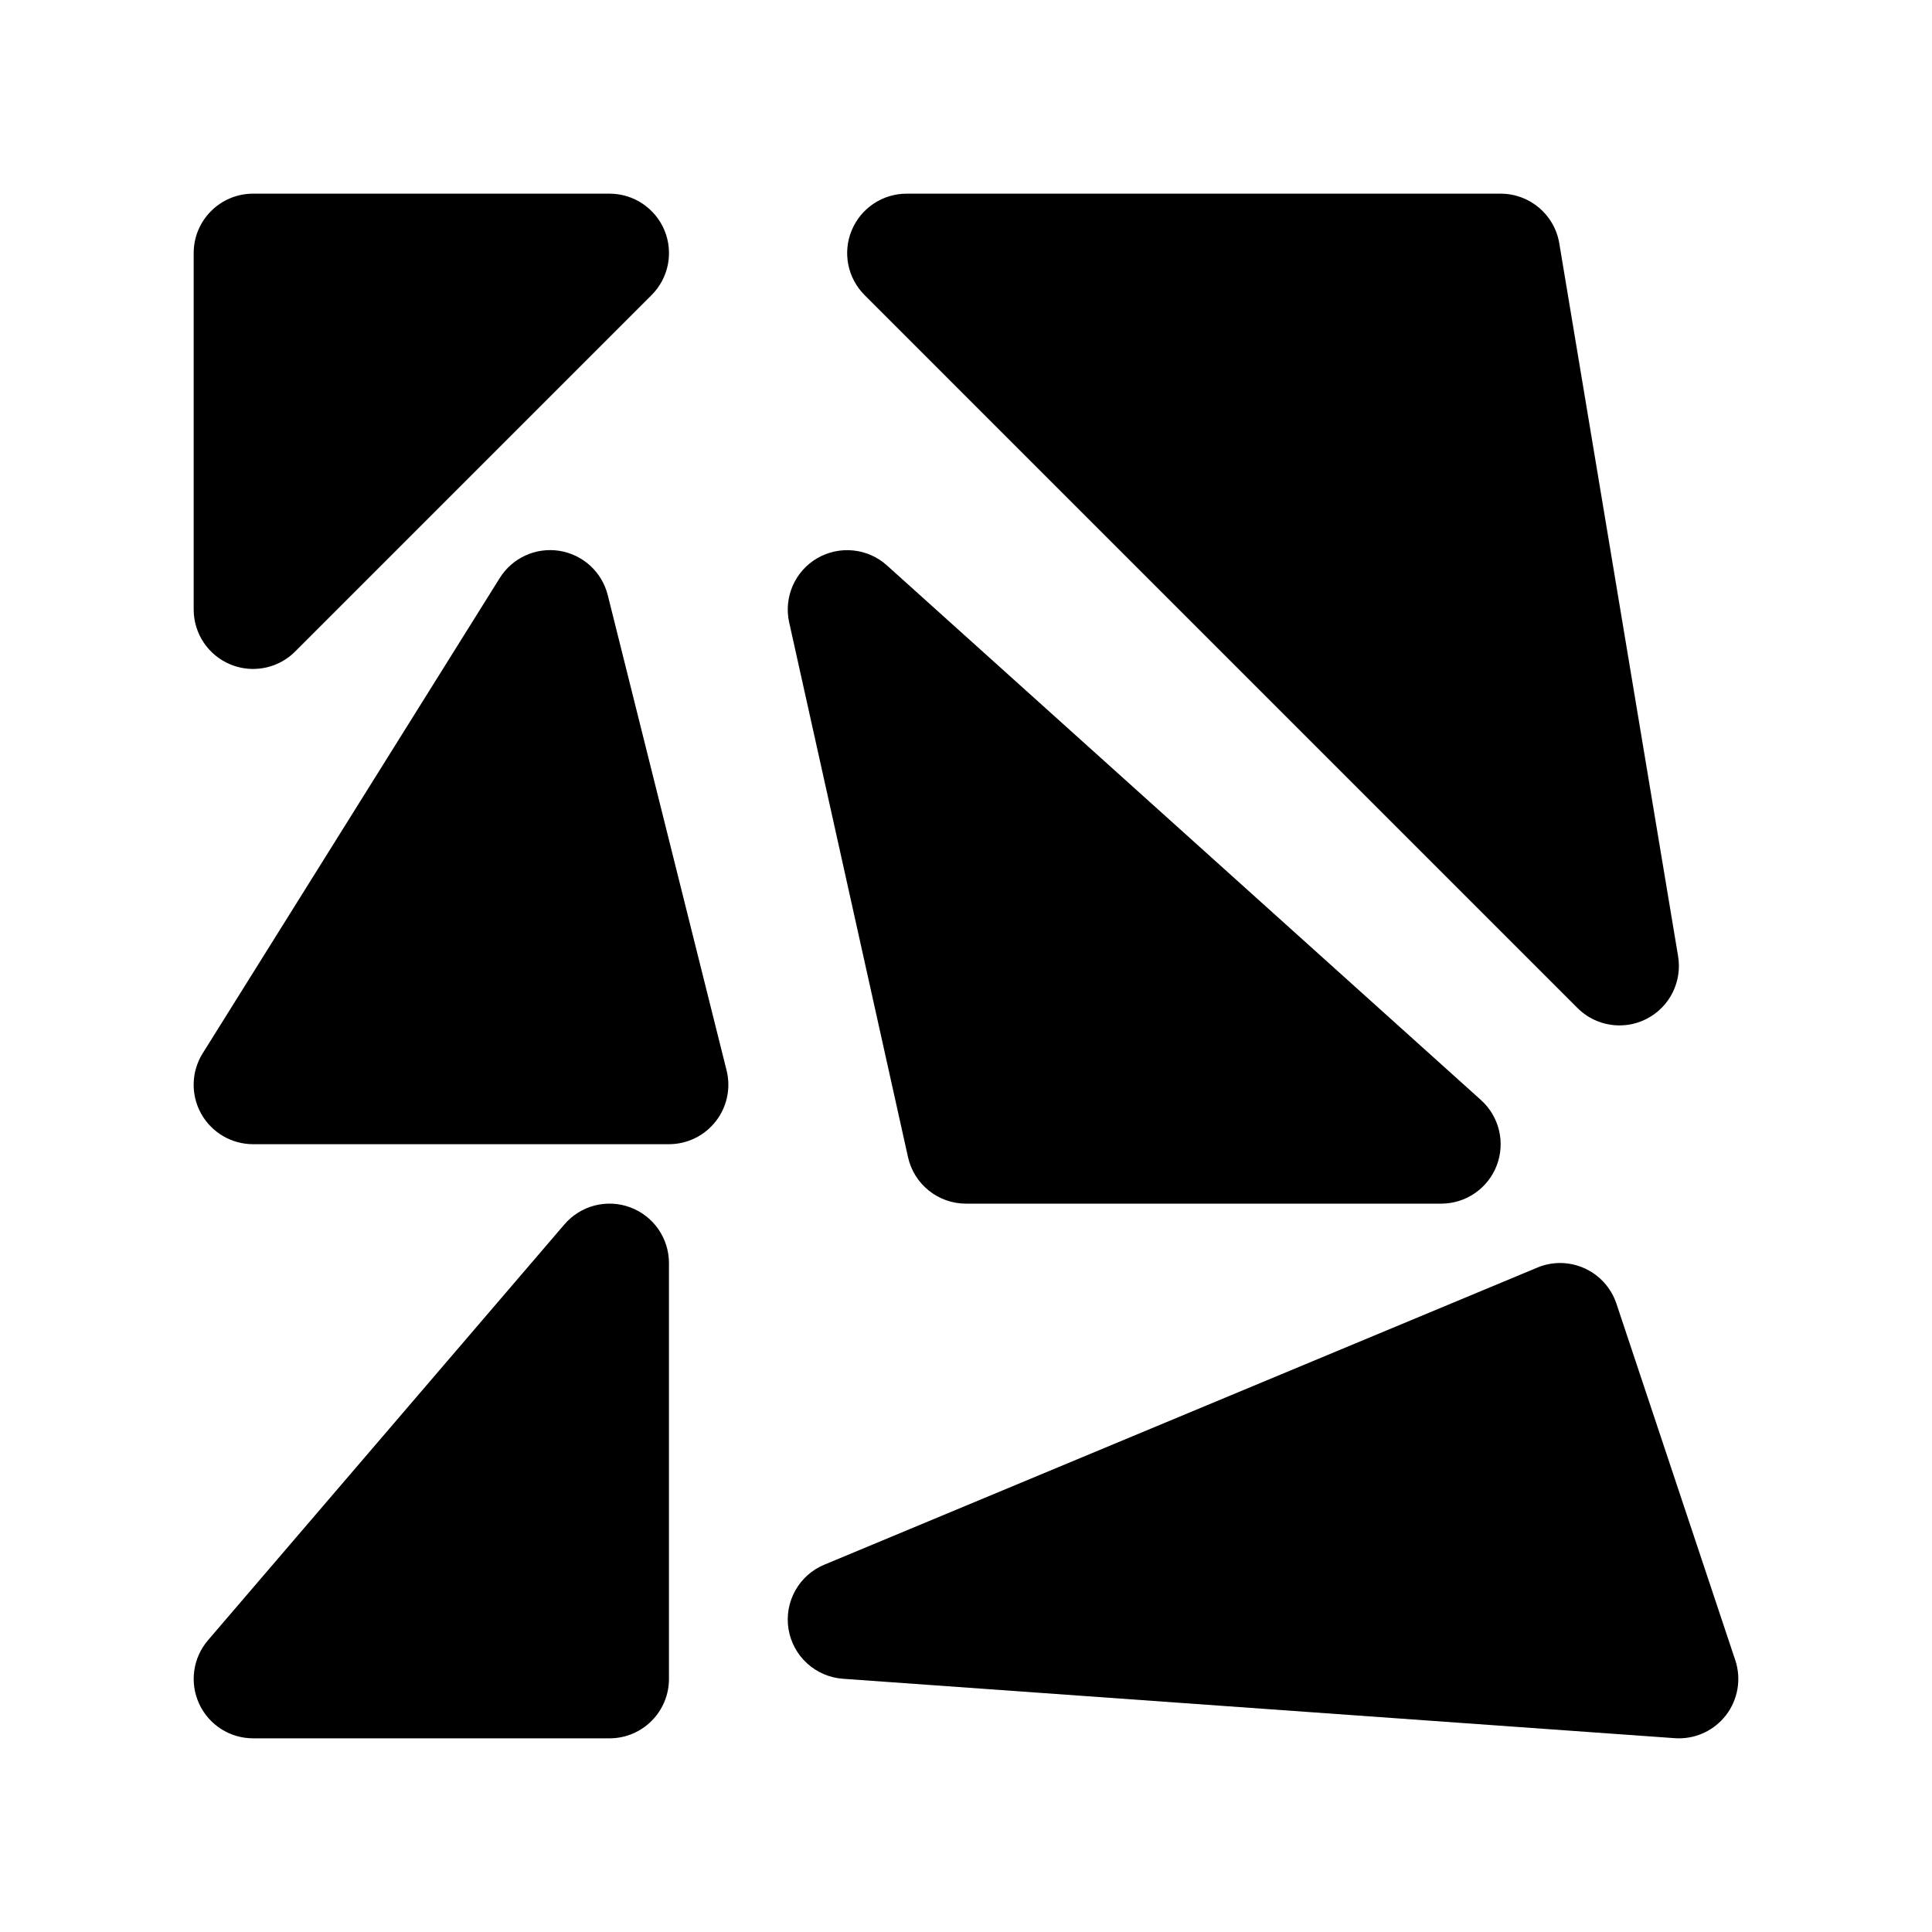
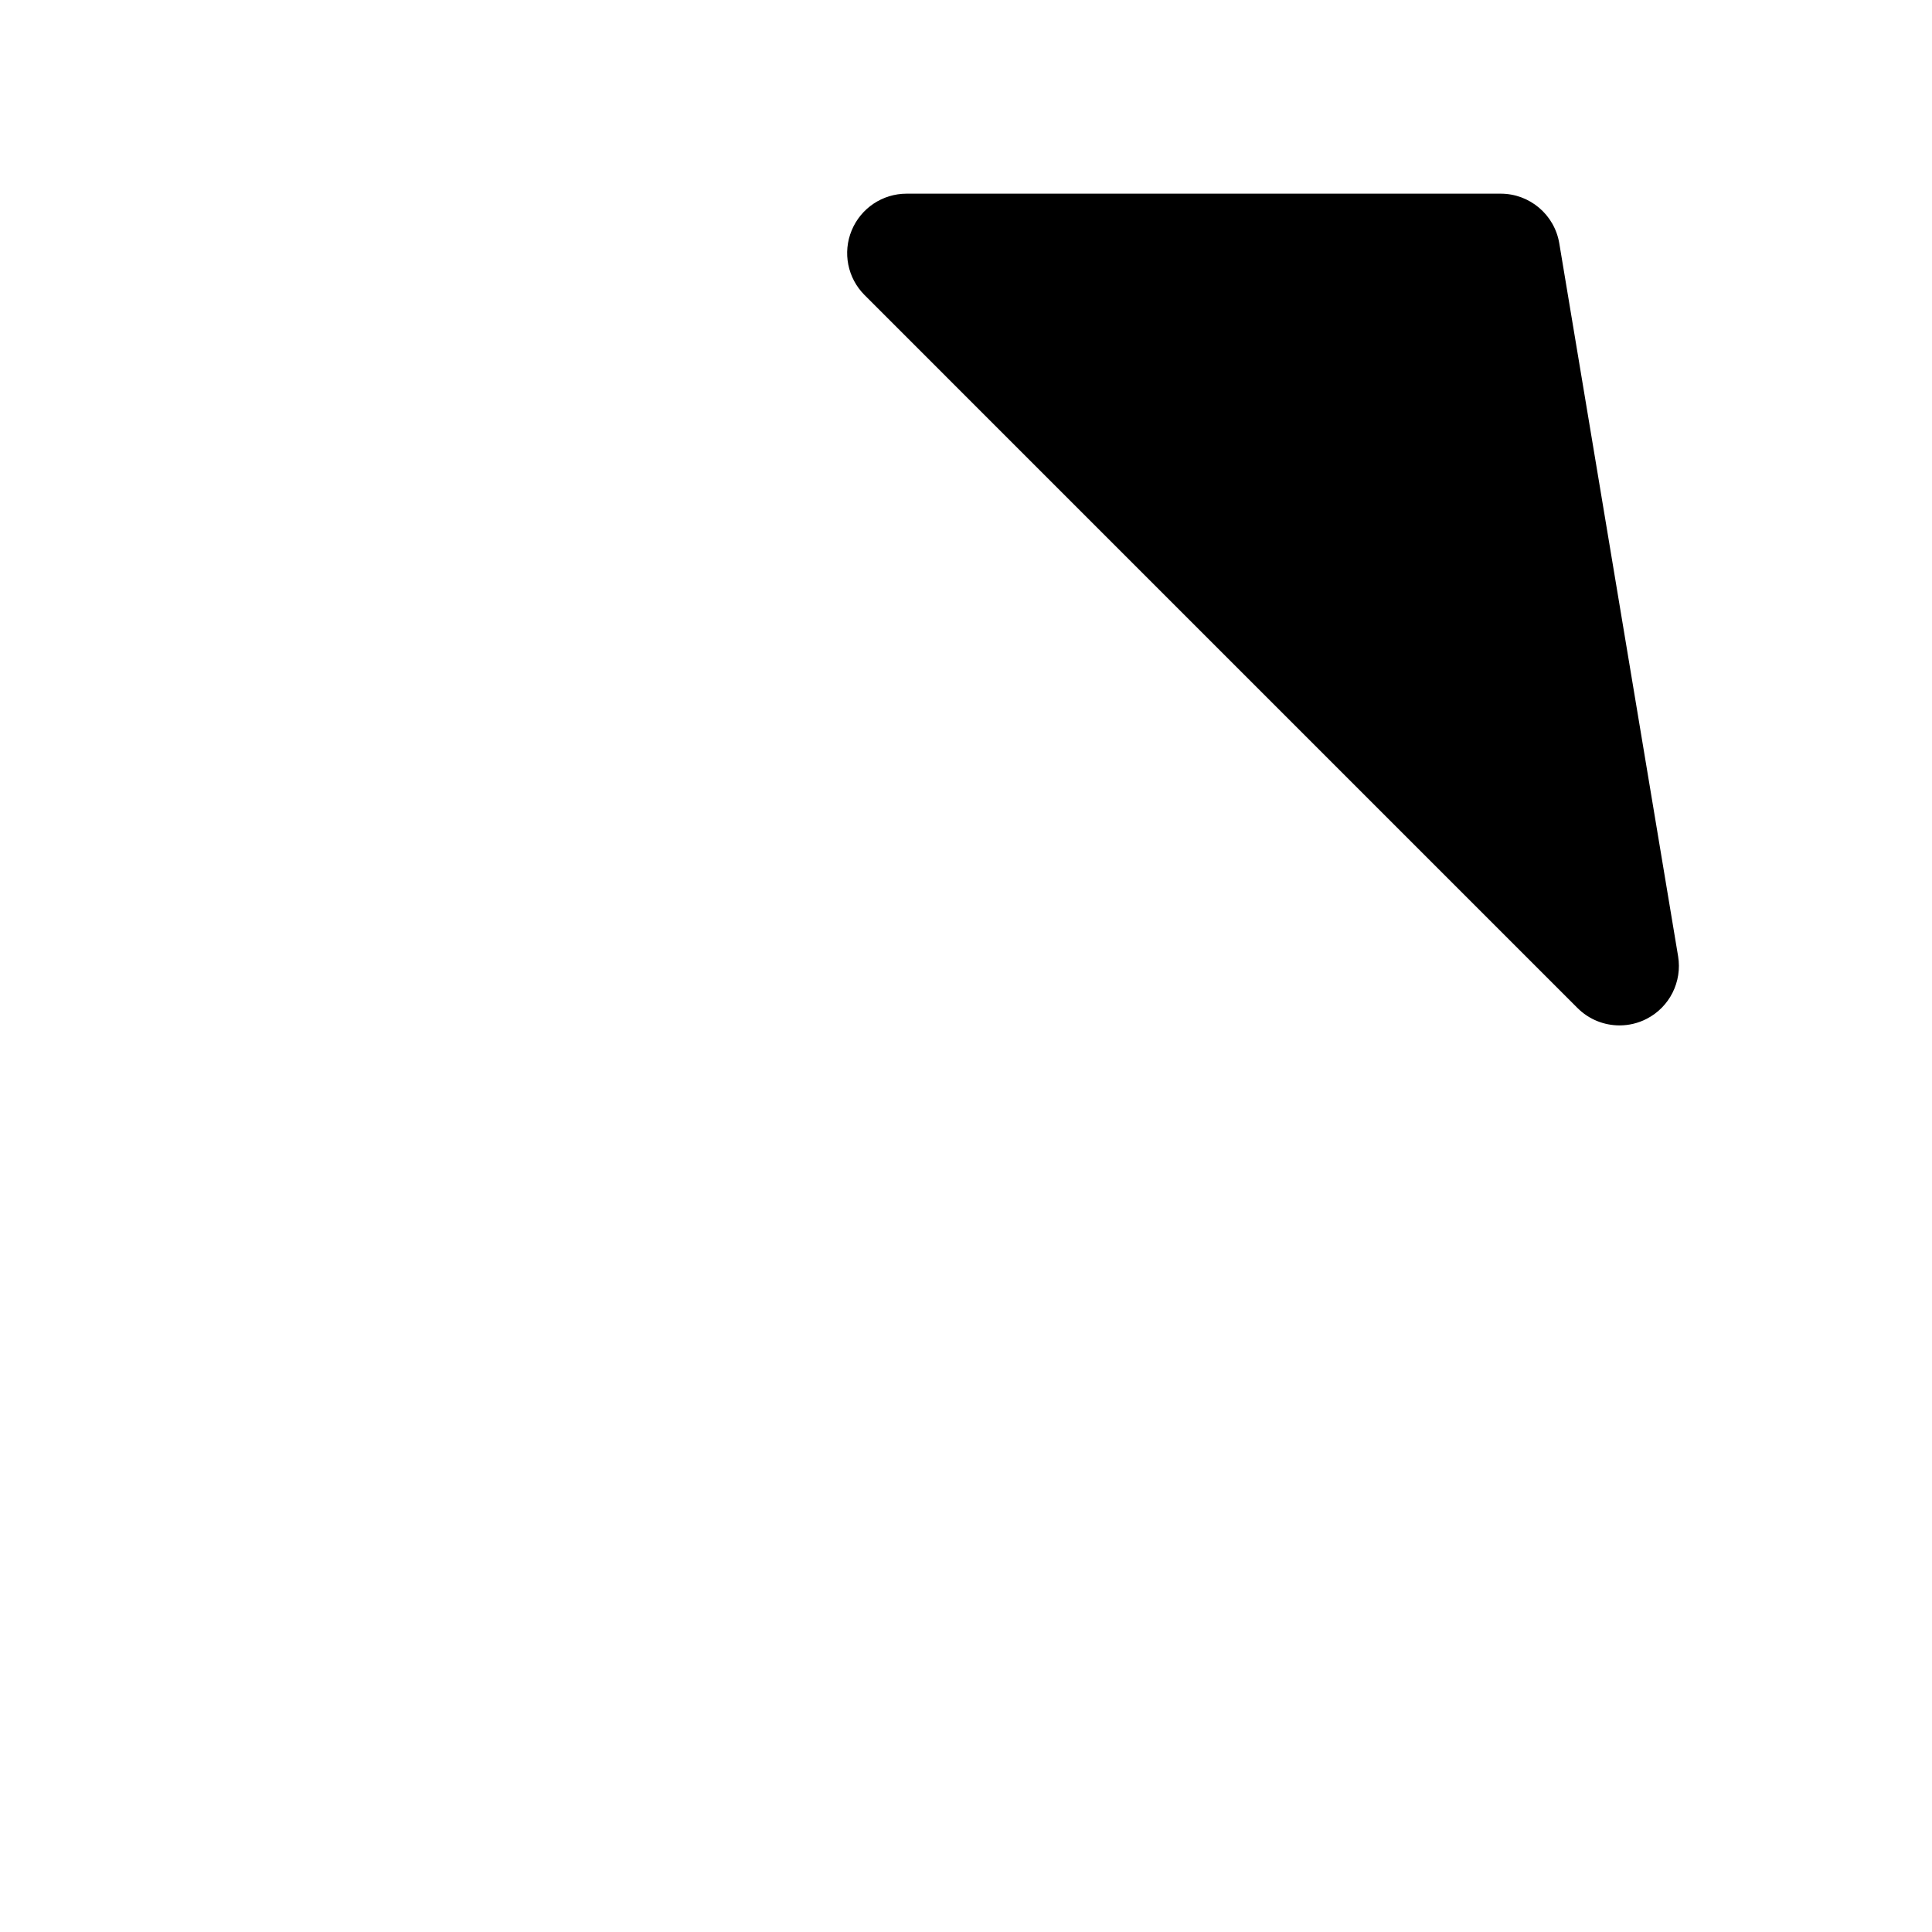
<svg xmlns="http://www.w3.org/2000/svg" fill="#000000" width="800px" height="800px" version="1.1" viewBox="144 144 512 512">
  <g>
-     <path d="m205.05 320.08c1.945 0.801 3.992 1.195 6.023 1.195 4.102 0 8.125-1.598 11.141-4.613l94.465-94.465c4.504-4.504 5.848-11.273 3.418-17.152-2.453-5.887-8.191-9.723-14.559-9.723h-94.465c-8.691 0-15.746 7.055-15.746 15.746v94.465c0 6.367 3.836 12.105 9.723 14.547z" />
    <path d="m562.05 411.13c3.023 3.031 7.055 4.613 11.141 4.613 2.449 0 4.914-0.566 7.195-1.746 6.086-3.125 9.445-9.84 8.328-16.586l-31.488-188.93c-1.266-7.59-7.832-13.156-15.531-13.156h-157.44c-6.367 0-12.105 3.832-14.547 9.723-2.441 5.879-1.094 12.648 3.418 17.152z" />
-     <path d="m305.06 301.71c-1.535-6.133-6.574-10.746-12.816-11.738-6.25-0.977-12.461 1.859-15.809 7.211l-78.719 125.95c-3.039 4.848-3.195 10.973-0.426 15.973 2.781 5.008 8.055 8.117 13.777 8.117h110.21c4.848 0 9.422-2.234 12.406-6.062 2.984-3.816 4.047-8.801 2.867-13.508z" />
-     <path d="m384.63 450.65c1.598 7.203 7.981 12.328 15.367 12.328h125.95c6.519 0 12.359-4.023 14.695-10.102 2.34-6.086 0.676-12.98-4.164-17.344l-157.44-141.7c-5.086-4.574-12.547-5.328-18.469-1.898-5.91 3.449-8.918 10.328-7.43 17.02z" />
-     <path d="m311 463.95c-6.18-2.281-13.121-0.488-17.414 4.519l-94.465 110.21c-4 4.668-4.922 11.242-2.348 16.832 2.562 5.582 8.152 9.164 14.301 9.164h94.465c8.691 0 15.742-7.055 15.742-15.742v-110.21c0-6.59-4.102-12.477-10.281-14.77z" />
-     <path d="m603.86 583.95-31.488-94.465c-1.387-4.148-4.434-7.535-8.414-9.352-3.984-1.82-8.535-1.906-12.578-0.195l-188.93 78.719c-6.731 2.793-10.66 9.863-9.484 17.066 1.172 7.195 7.141 12.641 14.422 13.168l220.42 15.742c0.375 0.027 0.754 0.043 1.121 0.043 4.84 0 9.438-2.227 12.438-6.086 3.223-4.156 4.156-9.652 2.496-14.641z" />
  </g>
</svg>